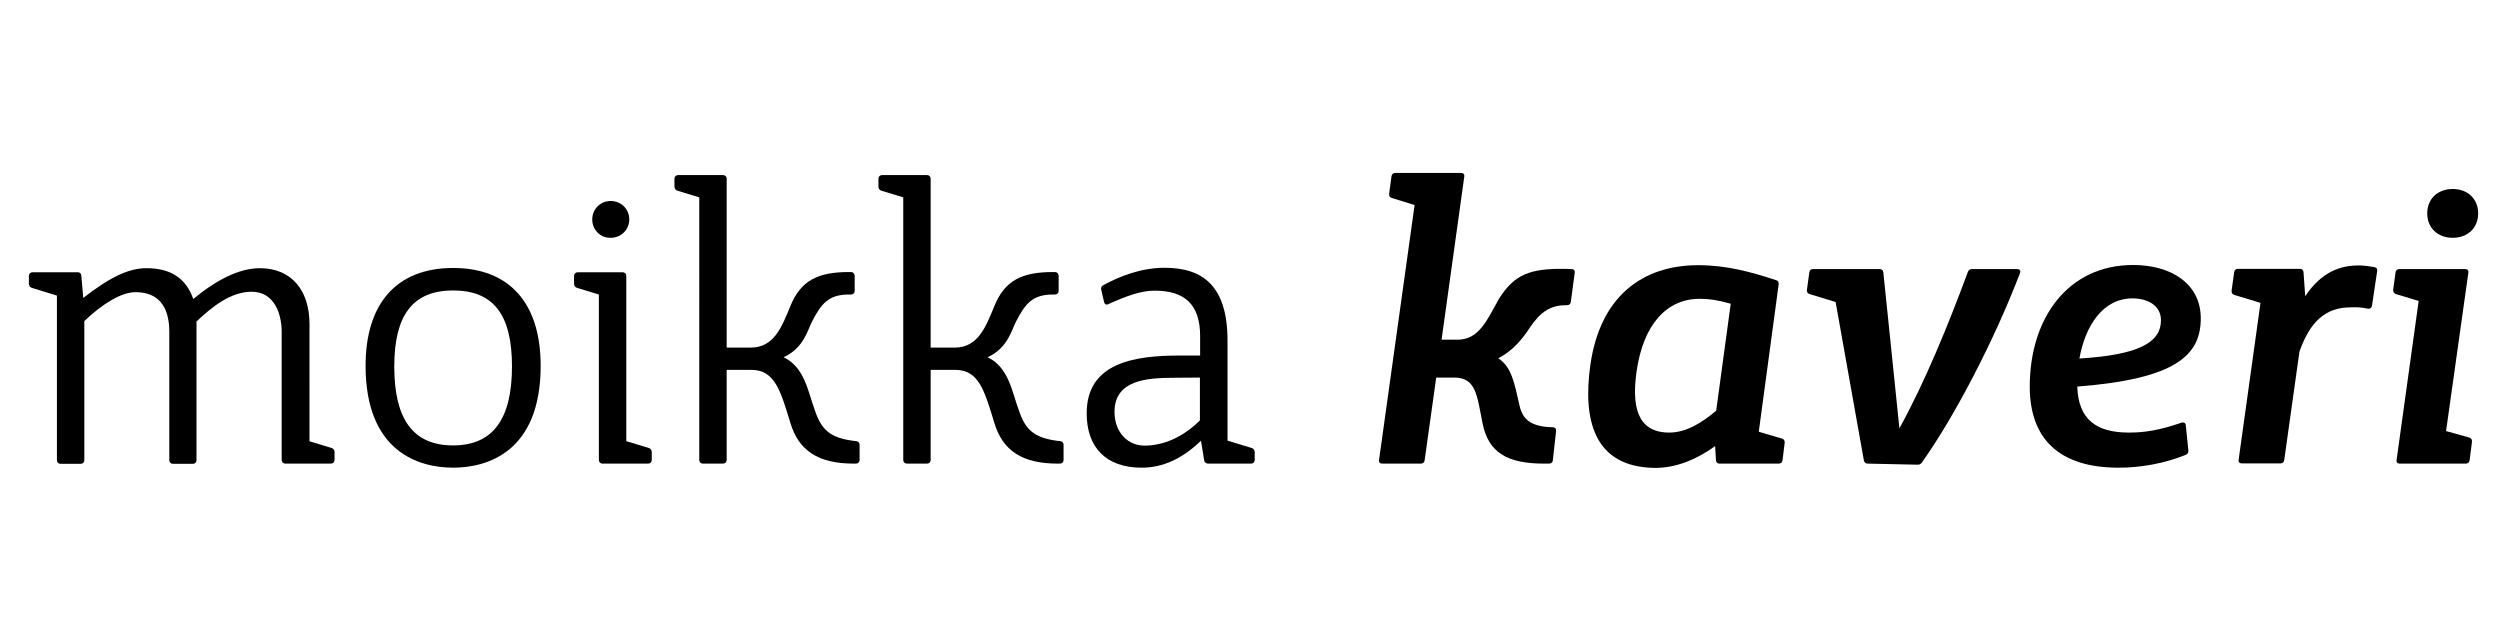
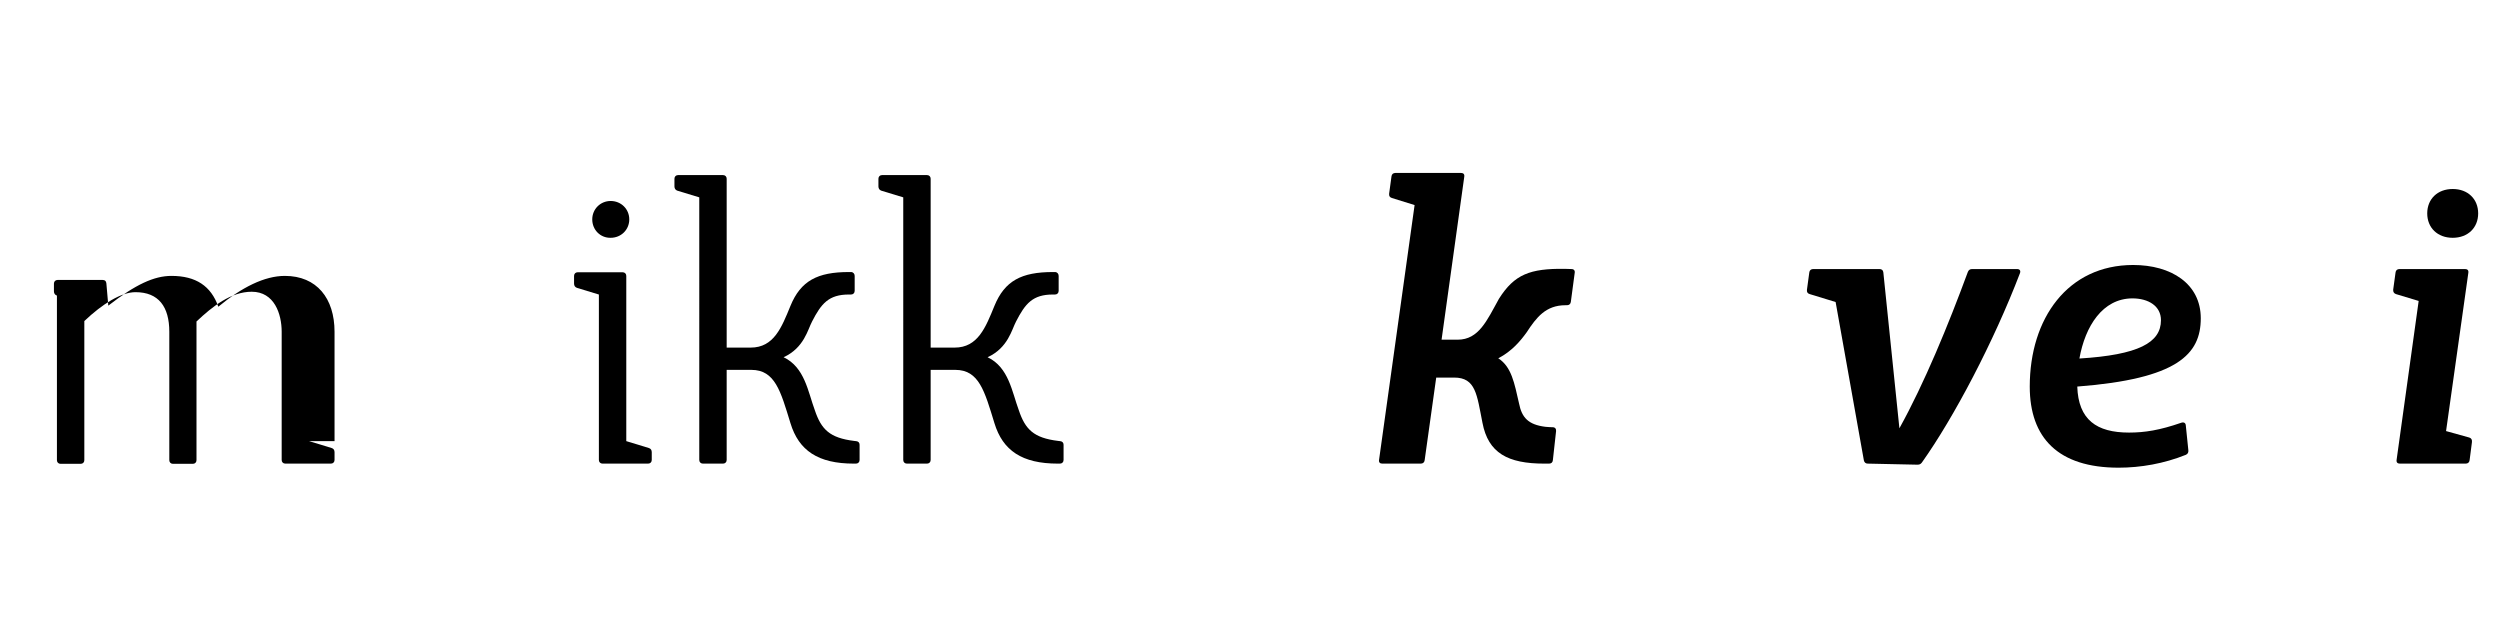
<svg xmlns="http://www.w3.org/2000/svg" version="1.1" id="Layer_1" x="0px" y="0px" viewBox="0 0 1168 300" style="enable-background:new 0 0 1168 300;" xml:space="preserve">
  <g>
-     <path d="M144.4,206.1l10.5,3.2c1,0.3,1.4,1,1.4,2v3.6c0,1-0.7,1.7-1.7,1.7h-21.3c-1,0-1.7-0.7-1.7-1.7V155c0-8.3-3.4-18.7-14-18.7   c-9.7,0-18.4,6.9-25.8,13.9v64.8c0,1-0.7,1.7-1.7,1.7h-9.3c-1,0-1.7-0.7-1.7-1.7V155c0-11.7-5-18.5-15.8-18.5   c-6.6,0-15.4,5.4-23.9,13.5v65c0,1-0.7,1.7-1.7,1.7h-9.4c-1,0-1.7-0.7-1.7-1.7v-76.9l-11.7-3.6c-0.9-0.3-1.4-1-1.4-2v-3.6   c0-1,0.7-1.7,1.7-1.7h21.1c1,0,1.6,0.5,1.7,1.6l0.9,10.4c12.7-9.9,21.4-13.9,29.5-13.9c11.4,0,18.5,4.7,21.9,14.4   c11-9.1,21.6-14.4,31.1-14.4c14.9,0,23.2,10.5,23.2,26.1V206.1z" />
-     <path d="M170.8,170.9c0-28.9,14.3-45.7,40.9-45.7c26.4,0,40.9,16.5,40.9,45.7c0,40.3-25,47.6-40.9,47.6   C195.8,218.5,170.8,211.2,170.8,170.9z M239.2,171.2c0-24.4-8.8-35.5-27.5-35.5c-18.8,0-27.5,11.5-27.5,35.5   c0,24.4,8.6,36.9,27.5,36.9C230.2,208.1,239.2,195.9,239.2,171.2z" />
+     <path d="M144.4,206.1l10.5,3.2c1,0.3,1.4,1,1.4,2v3.6c0,1-0.7,1.7-1.7,1.7h-21.3c-1,0-1.7-0.7-1.7-1.7V155c0-8.3-3.4-18.7-14-18.7   c-9.7,0-18.4,6.9-25.8,13.9v64.8c0,1-0.7,1.7-1.7,1.7h-9.3c-1,0-1.7-0.7-1.7-1.7V155c0-11.7-5-18.5-15.8-18.5   c-6.6,0-15.4,5.4-23.9,13.5v65c0,1-0.7,1.7-1.7,1.7h-9.4c-1,0-1.7-0.7-1.7-1.7v-76.9c-0.9-0.3-1.4-1-1.4-2v-3.6   c0-1,0.7-1.7,1.7-1.7h21.1c1,0,1.6,0.5,1.7,1.6l0.9,10.4c12.7-9.9,21.4-13.9,29.5-13.9c11.4,0,18.5,4.7,21.9,14.4   c11-9.1,21.6-14.4,31.1-14.4c14.9,0,23.2,10.5,23.2,26.1V206.1z" />
    <path d="M303.1,209.3c1,0.3,1.4,1,1.4,2v3.6c0,1-0.7,1.7-1.7,1.7h-21.3c-1,0-1.7-0.7-1.7-1.7v-77.3l-10.2-3.1c-0.9-0.3-1.4-1-1.4-2   v-3.6c0-1,0.7-1.7,1.7-1.7h21c1,0,1.7,0.7,1.7,1.7v77.2L303.1,209.3z M276.7,102.5c0-4.8,3.8-8.6,8.6-8.6c4.9,0,8.7,3.8,8.7,8.6   c0,4.8-3.8,8.6-8.7,8.6C280.5,111.2,276.7,107.4,276.7,102.5z" />
    <path d="M400,206.1c1,0.1,1.6,0.7,1.6,1.7v7.1c0,1-0.7,1.7-1.7,1.7h-1c-16.7,0-25.7-6.1-29.6-18.9c-4.6-15-7.2-24.9-18.3-24.9   h-11.5v42.1c0,1-0.7,1.7-1.7,1.7h-9.4c-1,0-1.7-0.7-1.7-1.7V92.2l-10.2-3.1c-0.9-0.3-1.4-1-1.4-2v-3.6c0-1,0.7-1.7,1.7-1.7h21   c1,0,1.7,0.7,1.7,1.7v78.9h11.2c10.9,0,14.5-9.5,18.6-19.5c4.8-11.7,12.6-15.8,27.3-15.8h1c1,0,1.7,0.8,1.7,1.8v7   c0,1-0.7,1.7-1.7,1.7h-1c-9.4,0-12.9,4.2-17.2,12.6c-2,3.7-3.7,12.3-13.3,16.7c9.9,4.7,11.4,16.2,14.6,24.8   c3,8.9,6.9,12.9,18.4,14.3C399.3,206,399.6,206.1,400,206.1z" />
    <path d="M495.3,206.1c1,0.1,1.6,0.7,1.6,1.7v7.1c0,1-0.7,1.7-1.7,1.7h-1c-16.7,0-25.7-6.1-29.6-18.9c-4.6-15-7.2-24.9-18.3-24.9   h-11.5v42.1c0,1-0.7,1.7-1.7,1.7h-9.4c-1,0-1.7-0.7-1.7-1.7V92.2l-10.2-3.1c-0.9-0.3-1.4-1-1.4-2v-3.6c0-1,0.7-1.7,1.7-1.7h21   c1,0,1.7,0.7,1.7,1.7v78.9h11.2c10.9,0,14.5-9.5,18.6-19.5c4.8-11.7,12.6-15.8,27.3-15.8h1c1,0,1.7,0.8,1.7,1.8v7   c0,1-0.7,1.7-1.7,1.7h-1c-9.4,0-12.9,4.2-17.2,12.6c-2,3.7-3.7,12.3-13.3,16.7c9.9,4.7,11.4,16.2,14.6,24.8   c3,8.9,6.9,12.9,18.4,14.3C494.6,206,494.9,206.1,495.3,206.1z" />
-     <path d="M573.3,205.8l11.5,3.5c0.9,0.3,1.4,1,1.4,2v3.6c0,1-0.7,1.7-1.7,1.7h-20c-1,0-1.7-0.5-1.9-1.5l-1.5-9.2   c-8.9,8.6-18.1,12.6-27.7,12.6c-16.7,0-25.7-9.5-25.7-25.4c0-23.7,22.3-27,43.6-27h9.4v-9.1c0-15.2-7.7-21.2-21.2-21.2   c-6.3,0-12.8,2.3-21.5,6.2c-1,0.6-1.9,0.3-2.2-1l-1.3-5.6c-0.2-1,0-1.7,1-2.2c7.2-3.9,17.3-8.1,28.6-8.1c18,0,29.4,8.6,29.4,34.1   V205.8z M560.6,196.4v-20l-12.8,0.1c-11.9,0.1-27.1,1-27.1,15.9c0,9.8,6.4,15.8,14,15.8C543.6,208.2,552.8,204.2,560.6,196.4z" />
    <path d="M734.2,125.7c1.1,0,1.7,0.7,1.5,1.8l-1.8,13.5c-0.1,1-0.8,1.6-1.8,1.6h-0.7c-9.2,0-13.6,5.7-18.1,12.6   c-2.8,3.9-6.8,8.8-13.3,12.2c6.2,4,7.5,11.5,9.7,21.1c1.3,6.6,4.3,9.9,12.3,10.9c1.2,0.1,2.4,0.2,3.4,0.2c1.1,0,1.7,0.7,1.6,1.8   l-1.5,13.6c-0.1,1.1-0.8,1.6-1.8,1.6h-2.2c-17,0-26.2-4.9-28.9-19.1c-2.6-13.1-3.1-21.1-13.2-21.1h-8.4l-5.4,38.6   c-0.1,1-0.8,1.6-1.8,1.6h-18c-1.1,0-1.7-0.6-1.5-1.8l16.6-119l-10.6-3.3c-1-0.3-1.4-0.9-1.3-2l1.1-8.1c0.1-1,0.8-1.6,1.8-1.6h30.7   c1.1,0,1.7,0.6,1.5,1.8l-10.6,76.1h7.5c9.9,0,13.7-9,19.3-19.1c7.2-11.4,14.5-14.2,30.7-14L734.2,125.7z" />
-     <path d="M831,132.8l-9.3,68.9l10.8,3.2c1,0.3,1.4,1,1.3,2l-1,8.1c-0.1,1.1-0.8,1.6-1.8,1.6h-27.6c-1,0-1.6-0.5-1.7-1.6l-0.4-6.6   c-9.5,6.9-19.2,10.3-28.3,10.2c-28.2-0.4-33.6-22.2-30-48c4.5-31.8,24-46.7,50.4-46.7c13.4,0,24.8,3.2,36.4,7   C830.7,131.1,831.1,131.8,831,132.8z M779.9,202.1c7.6,0,14.9-4.3,21.9-10.2l6.8-50c-6.3-1.8-10.3-2.3-14.5-2.3   c-15.5,0-26.4,12.1-29.5,34C762.5,188.7,764.2,202.1,779.9,202.1z" />
    <path d="M921.4,125.7h21c1.2,0,1.8,0.8,1.3,2c-12.2,31.9-30.8,67.3-45.8,88.4c-0.6,0.8-1.2,1-2.1,1l-23.2-0.5c-1,0-1.6-0.6-1.8-1.5   l-13.2-74l-12.1-3.7c-1-0.3-1.4-0.9-1.3-2l1.1-8.1c0.1-1,0.8-1.6,1.8-1.6h31c1,0,1.7,0.5,1.8,1.6l7.5,72.8   c11.7-21.1,22.9-48.4,32-73.1C919.8,126.1,920.4,125.7,921.4,125.7z" />
    <path d="M1019.1,197.5c1.2-0.4,2,0.1,2.1,1.2l1.2,11.7c0.1,1-0.3,1.7-1.2,2.1c-10.2,4.1-21.1,6-31.4,6c-28.2,0-41.5-13.9-41.5-37.9   c0-31.9,17.8-56.8,48.3-56.8c17.7,0,31.6,8.7,31.6,24.9c0,16.8-10.8,28.3-57.7,31.9c0.5,15.5,9,21.5,24.2,21.5   C1002,202.1,1009,201,1019.1,197.5z M971.5,167.5c27.6-1.7,38.1-7.4,38.1-17.9c0-6.6-5.8-10.2-13.4-10.2   C982.3,139.5,974.2,152.4,971.5,167.5z" />
-     <path d="M1109.3,124.8c1,0.2,1.5,0.8,1.3,1.9l-2.4,16.1c-0.2,1.1-0.9,1.6-2.1,1.4c-3-0.7-5.7-0.7-7.9-0.6   c-11.6,0-18.9,6.5-23.9,20.7l-7.1,50.6c-0.1,1-0.8,1.6-1.8,1.6h-18c-1.1,0-1.7-0.6-1.5-1.8l10.2-73.2l-12.2-3.7c-1-0.3-1.4-1-1.3-2   l1.2-8.6c0.1-1,0.8-1.6,1.8-1.6h28.9c1,0,1.6,0.5,1.7,1.6l0.8,11.2c7.7-11.6,16.6-14.4,25.2-14.4   C1104.9,124.1,1107.2,124.4,1109.3,124.8z" />
    <path d="M1121,125.7h30.7c1.1,0,1.7,0.6,1.5,1.8l-10.4,73.9l10.8,3c1,0.3,1.4,1,1.3,2.1l-1.1,8.5c-0.1,1-0.8,1.6-1.8,1.6h-30.8   c-1.1,0-1.7-0.6-1.5-1.8l10.3-74.2l-10.6-3.2c-0.9-0.3-1.4-1-1.3-2.1l1.1-8C1119.3,126.3,1120,125.7,1121,125.7z M1134,99.7   c0-6.7,4.8-11.4,11.9-11.4s11.9,4.7,11.9,11.4s-4.8,11.4-11.9,11.4S1134,106.4,1134,99.7z" />
  </g>
</svg>